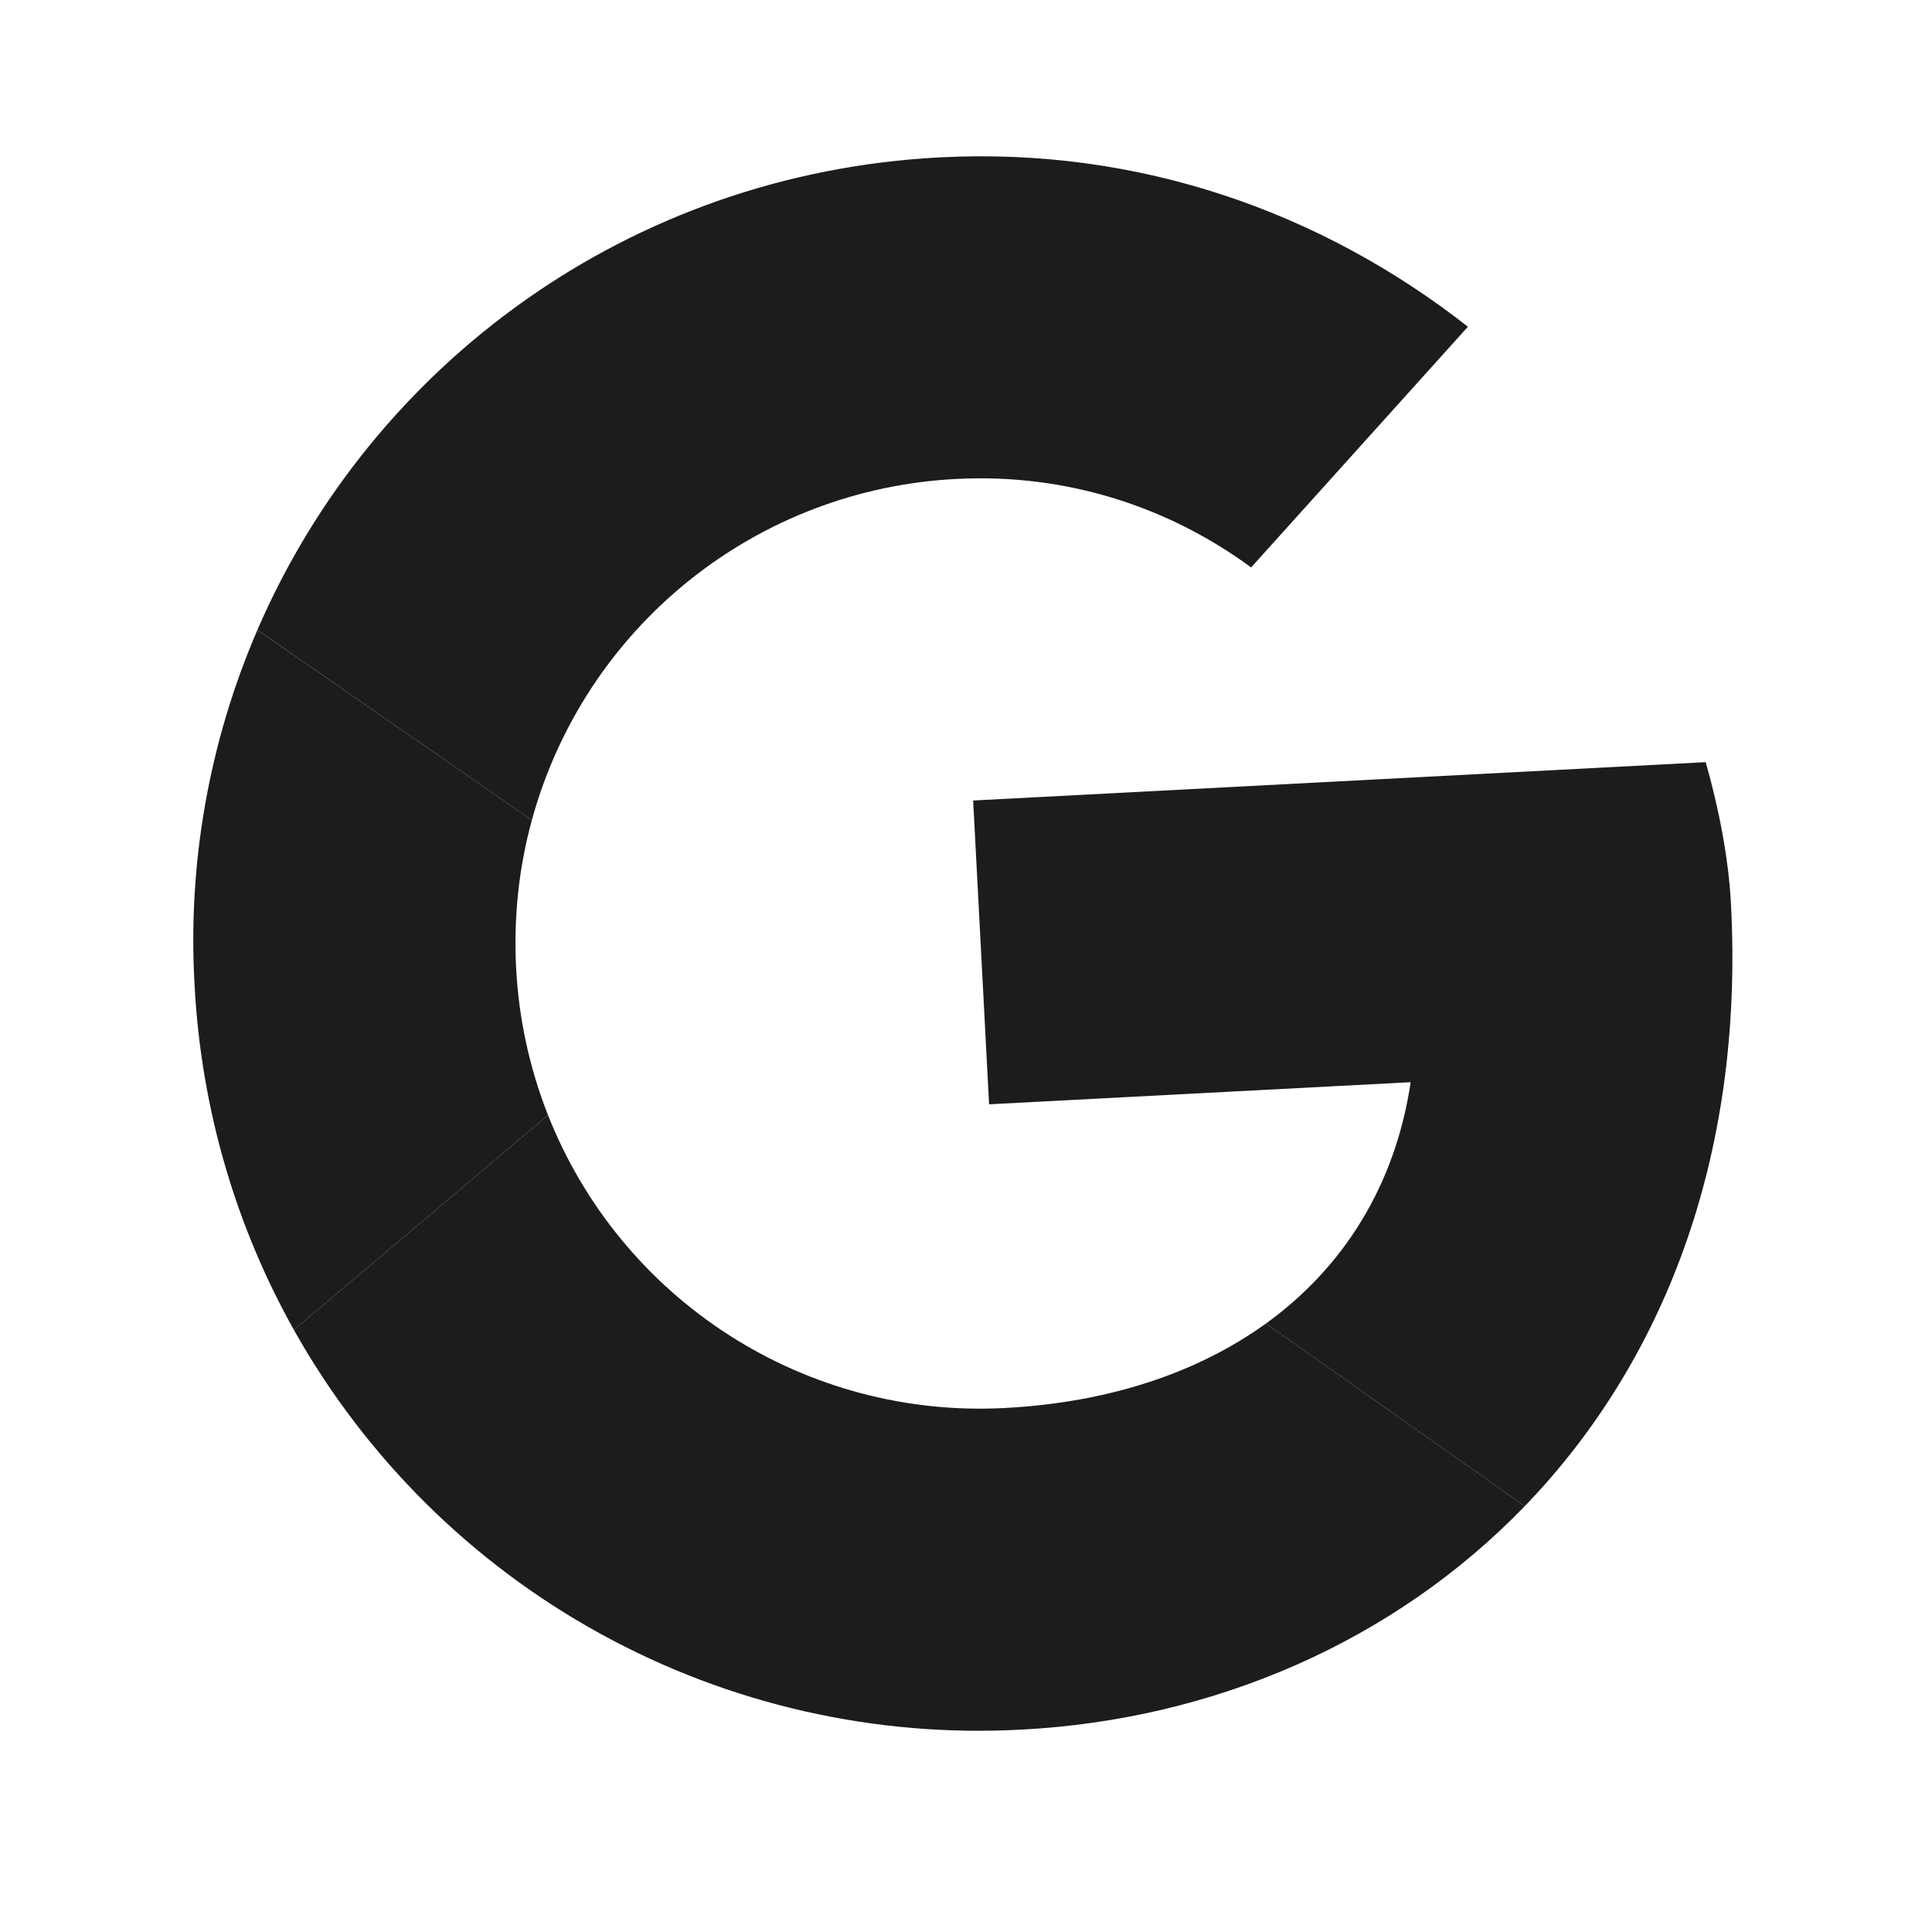
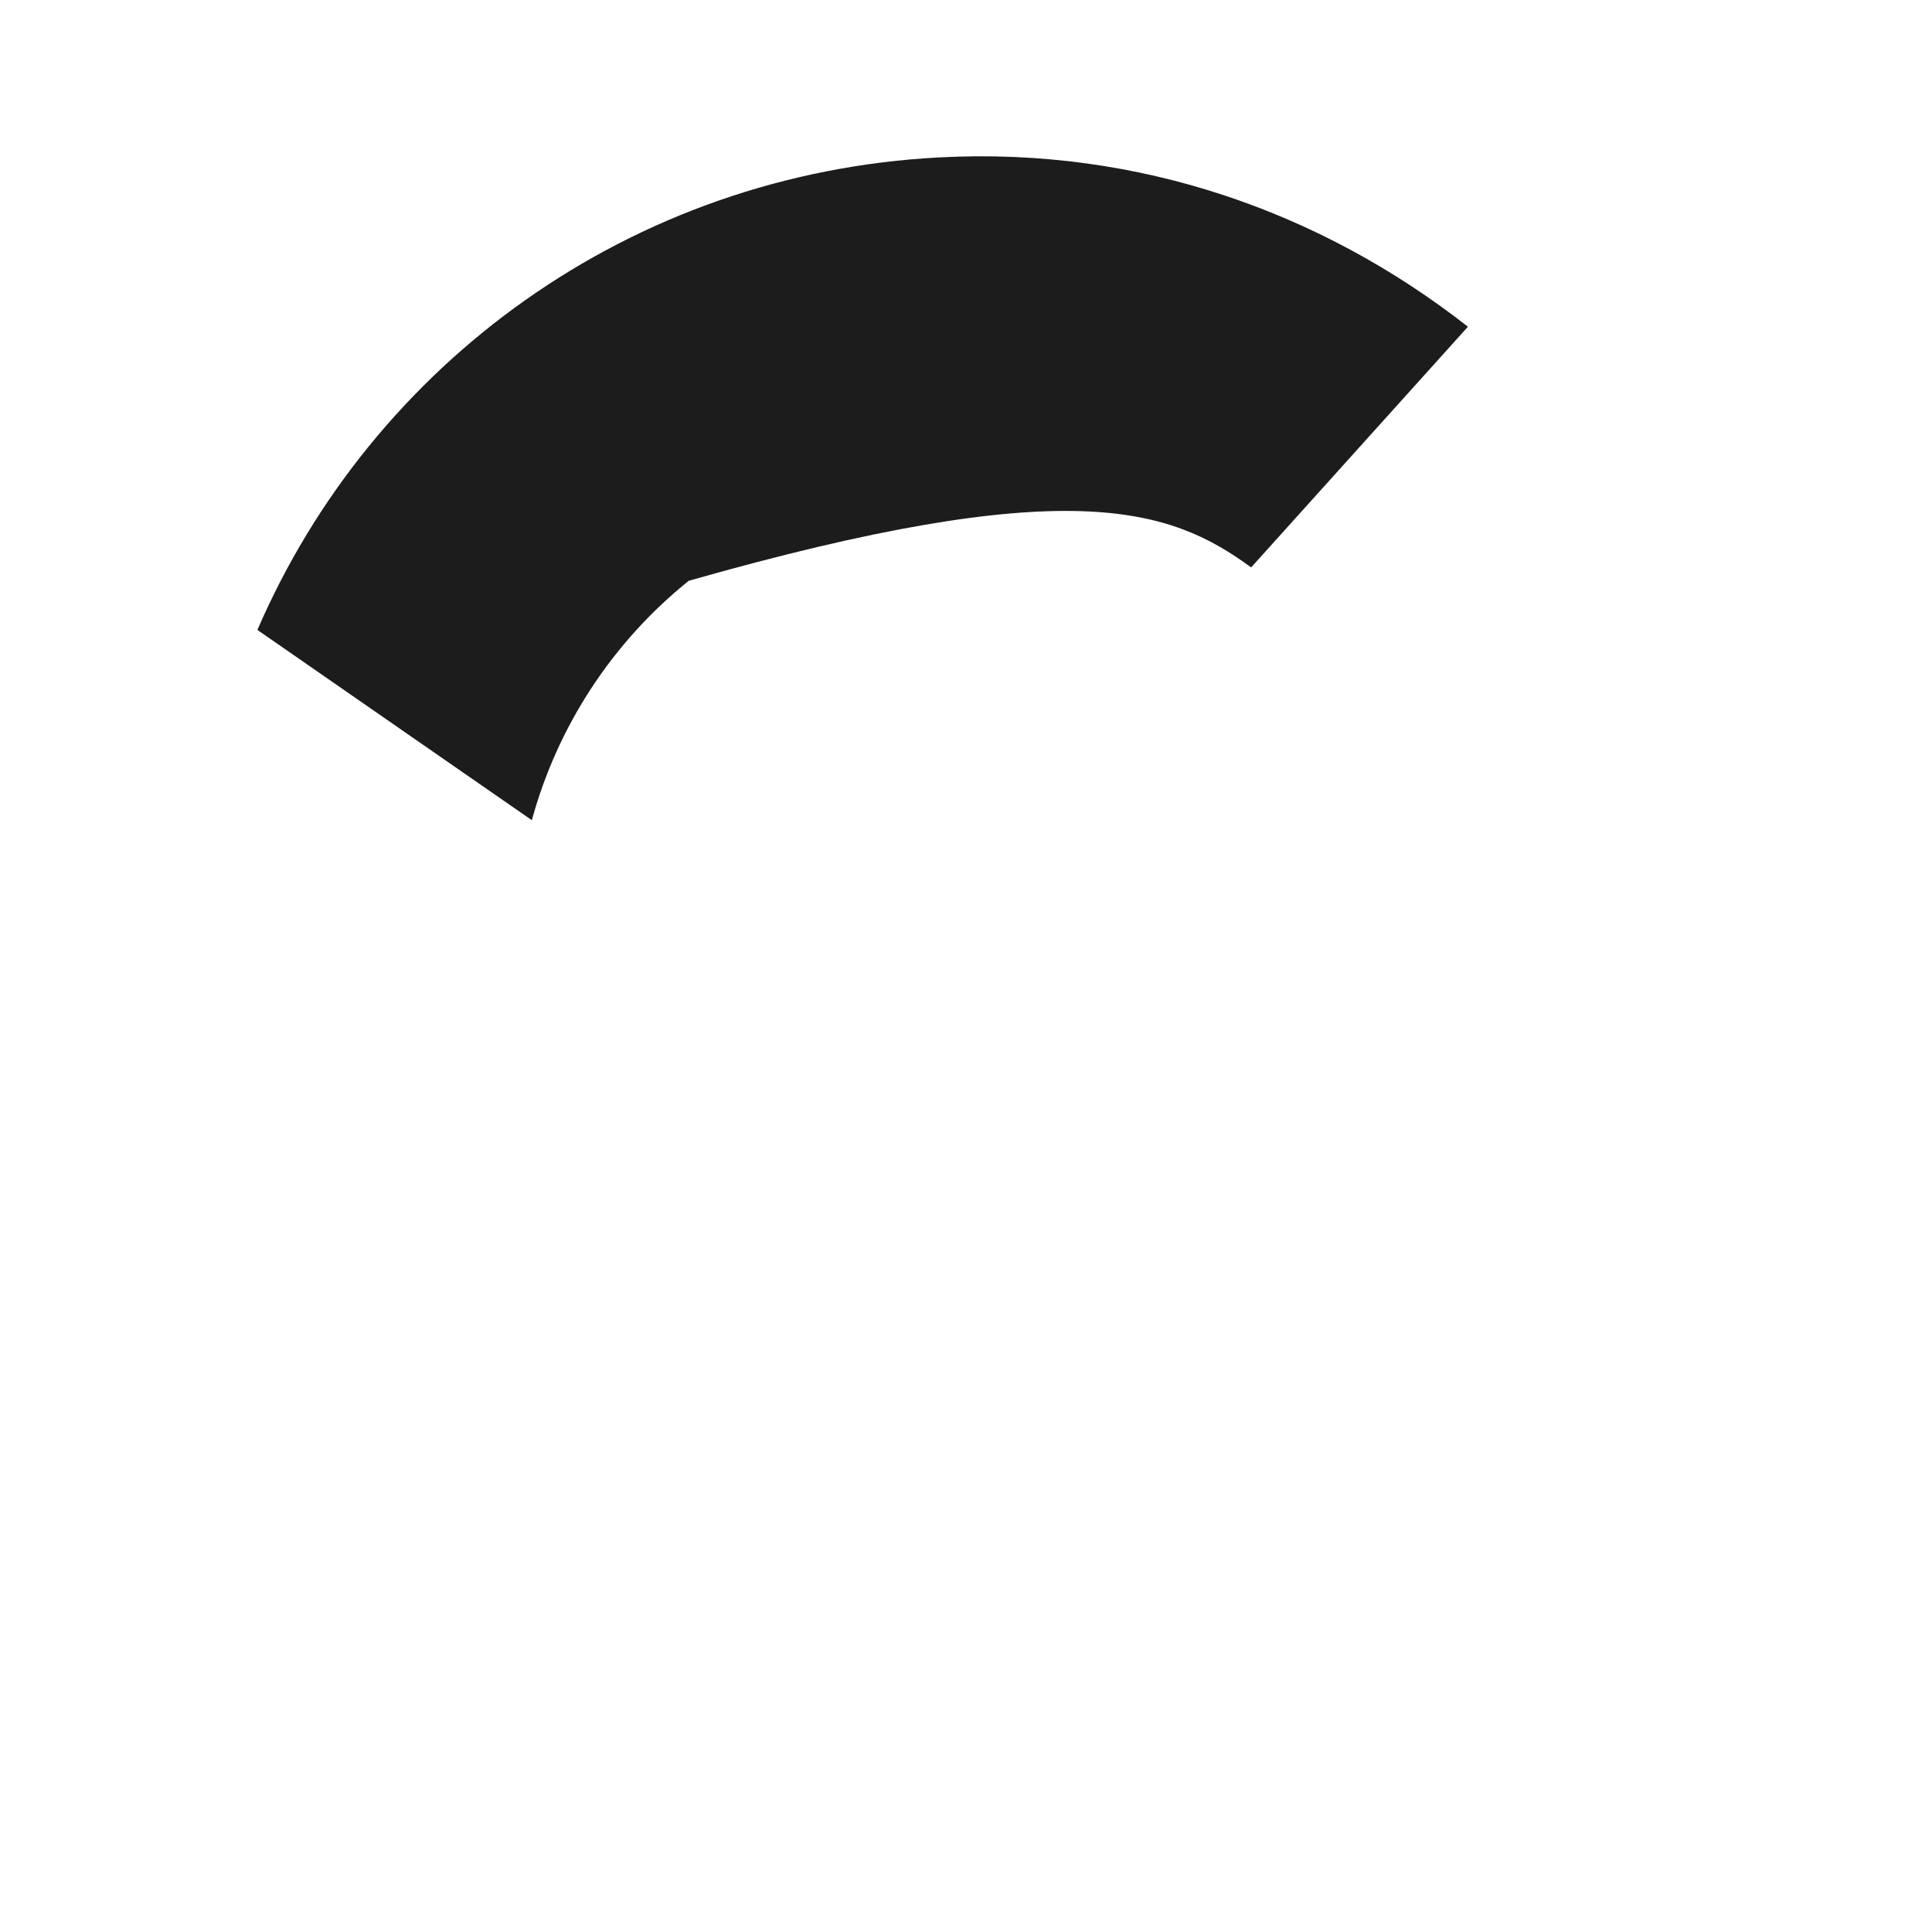
<svg xmlns="http://www.w3.org/2000/svg" width="43" height="43" viewBox="0 0 43 43" fill="none">
-   <path d="M11.837 18.255C12.411 16.155 13.633 14.29 15.33 12.926C17.026 11.562 19.11 10.769 21.284 10.66C23.748 10.531 26.022 11.289 27.846 12.629L32.671 7.272C29.427 4.73 25.363 3.269 20.909 3.503C14.013 3.864 8.282 8.109 5.729 14.02L11.837 18.255Z" fill="#1B1C1B" />
-   <path d="M28.176 29.457C26.64 30.565 24.651 31.218 22.368 31.337C20.203 31.455 18.056 30.889 16.231 29.719C14.405 28.549 12.994 26.835 12.197 24.819L6.541 29.599C8.14 32.449 10.505 34.793 13.369 36.365C16.233 37.938 19.481 38.675 22.743 38.495C27.019 38.27 31.025 36.536 33.936 33.522L28.177 29.457L28.176 29.457Z" fill="#1B1C1B" />
-   <path d="M33.936 33.522C36.979 30.368 38.824 25.815 38.526 20.123C38.472 19.088 38.254 17.984 37.963 16.963L21.659 17.817L22.014 24.578L31.397 24.086C31.054 26.383 29.903 28.208 28.177 29.457L33.936 33.522Z" fill="#1B1C1B" />
-   <path d="M12.197 24.819C11.784 23.772 11.545 22.665 11.487 21.54C11.428 20.4 11.552 19.296 11.837 18.255L5.729 14.021C4.655 16.508 4.176 19.211 4.33 21.916C4.477 24.715 5.264 27.32 6.541 29.599L12.197 24.819Z" fill="#1B1C1B" />
+   <path d="M11.837 18.255C12.411 16.155 13.633 14.29 15.33 12.926C23.748 10.531 26.022 11.289 27.846 12.629L32.671 7.272C29.427 4.73 25.363 3.269 20.909 3.503C14.013 3.864 8.282 8.109 5.729 14.02L11.837 18.255Z" fill="#1B1C1B" />
</svg>